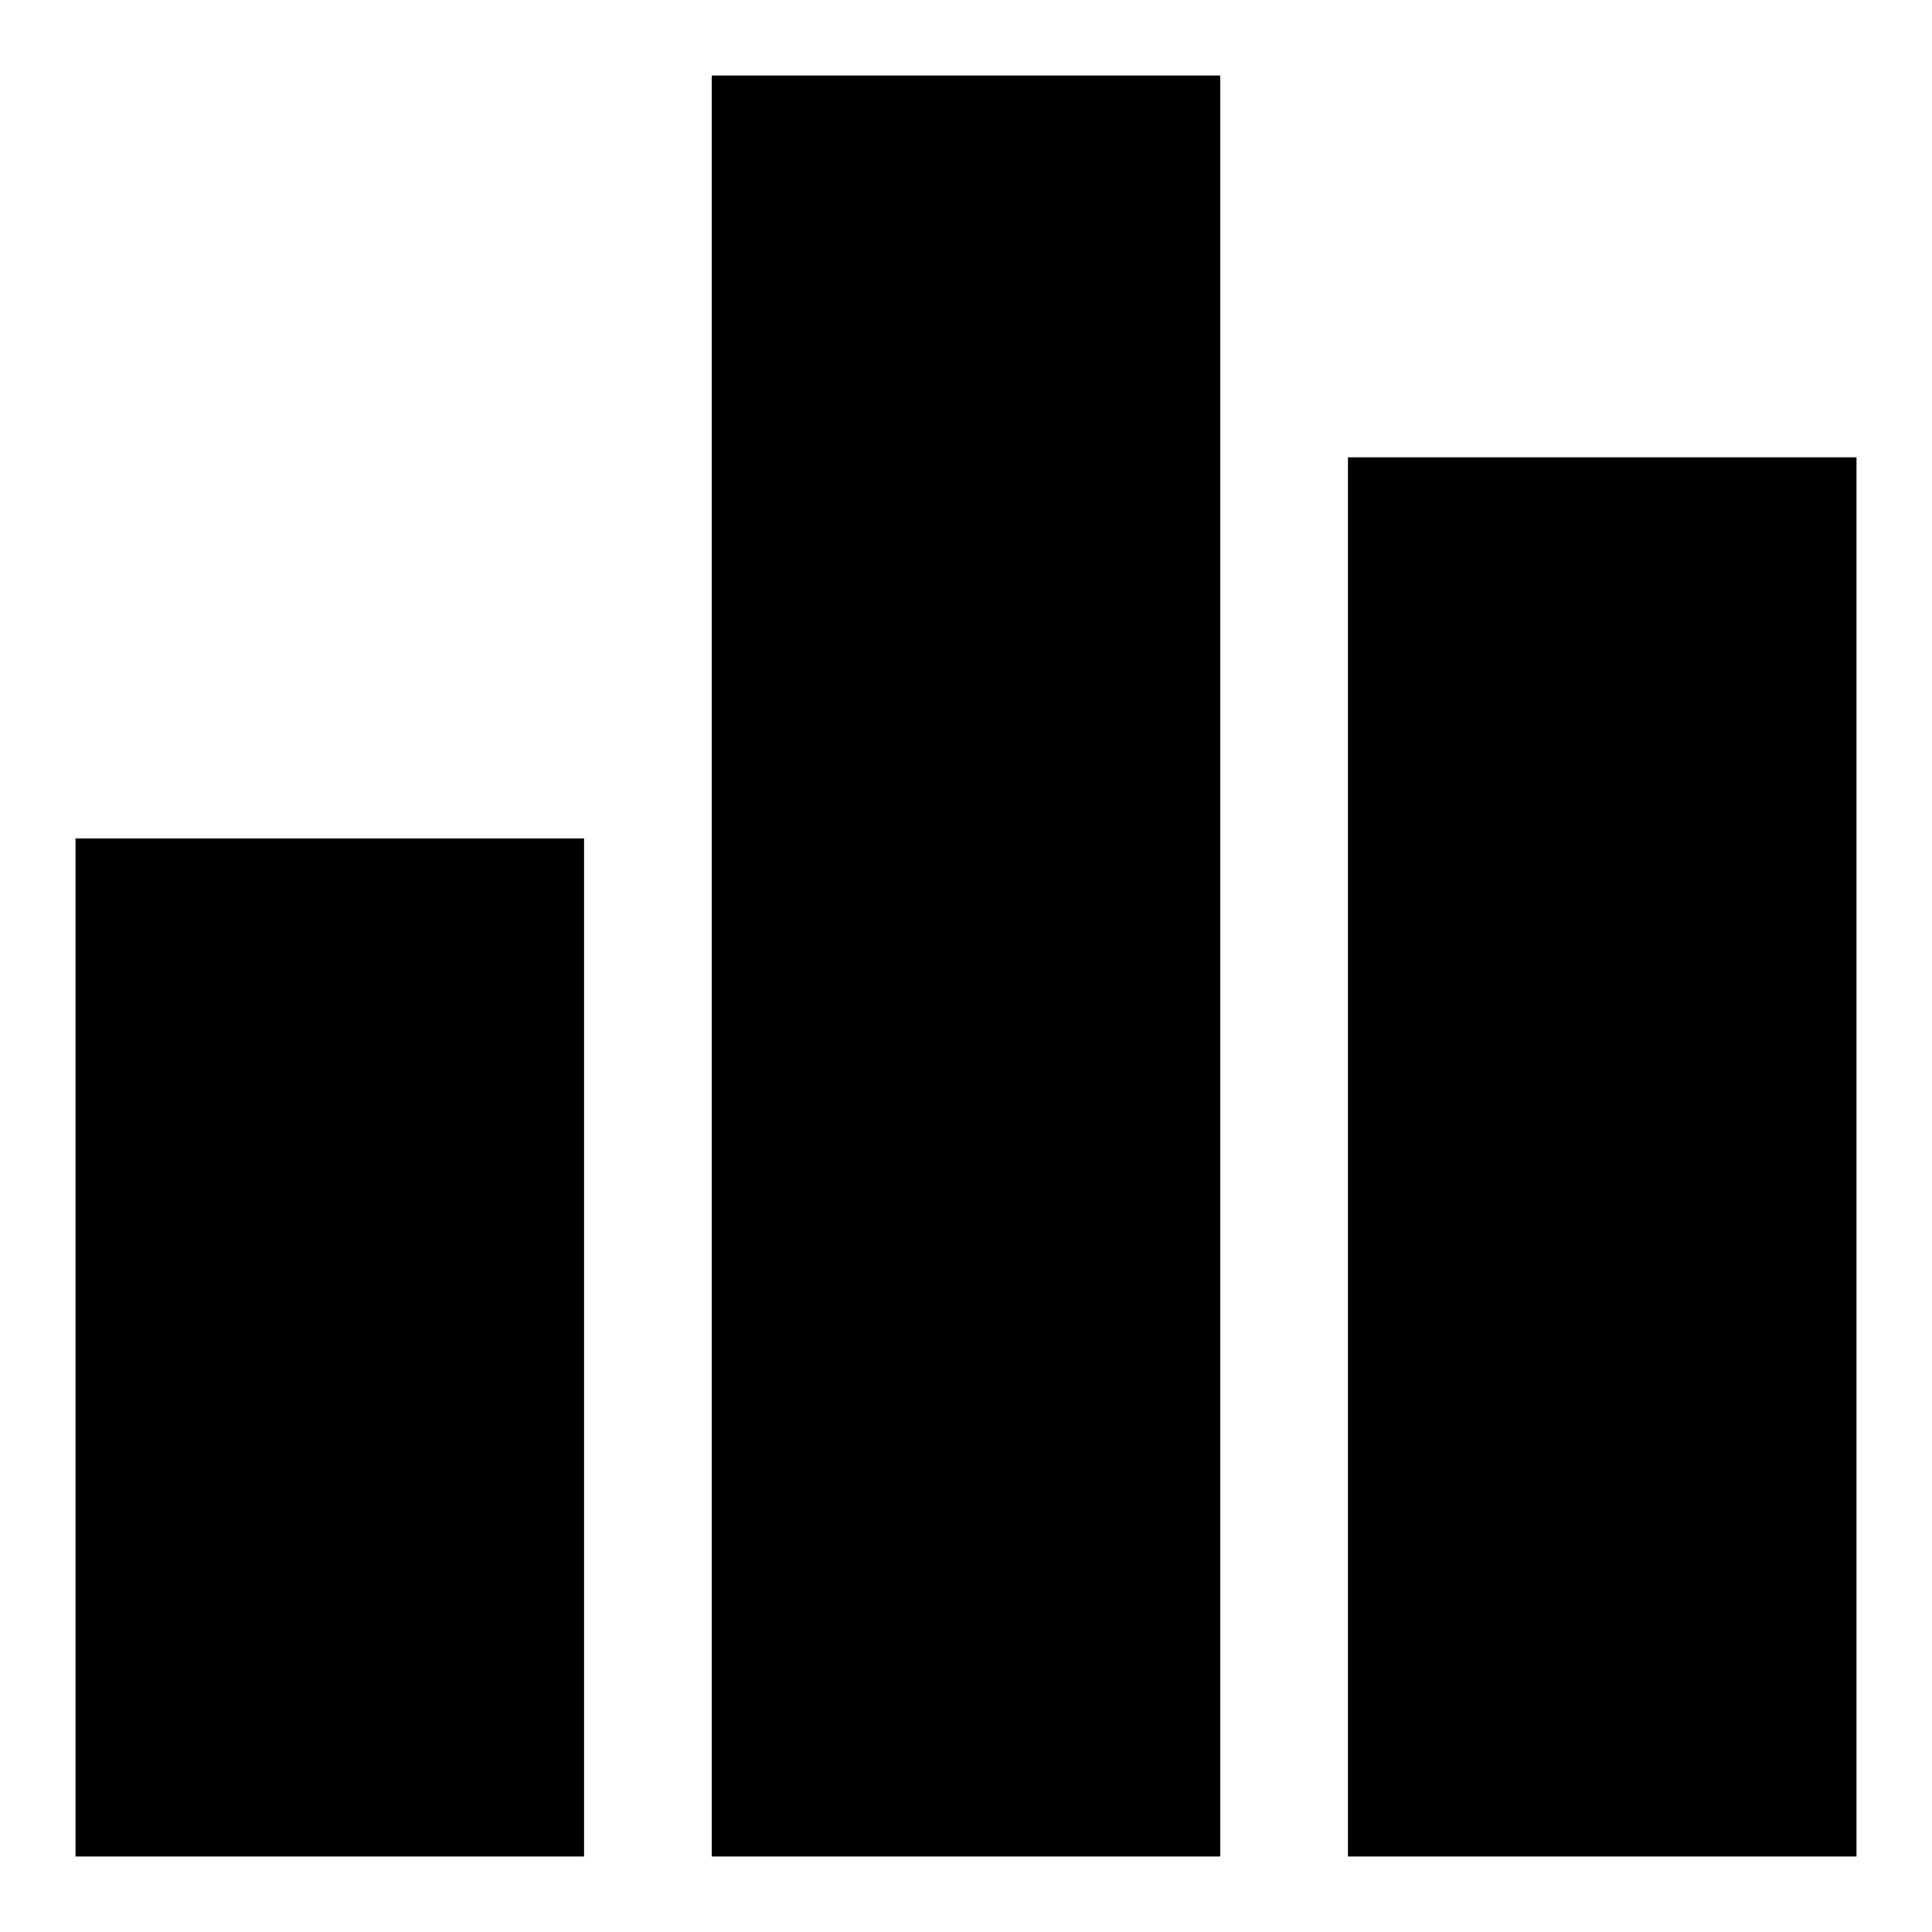
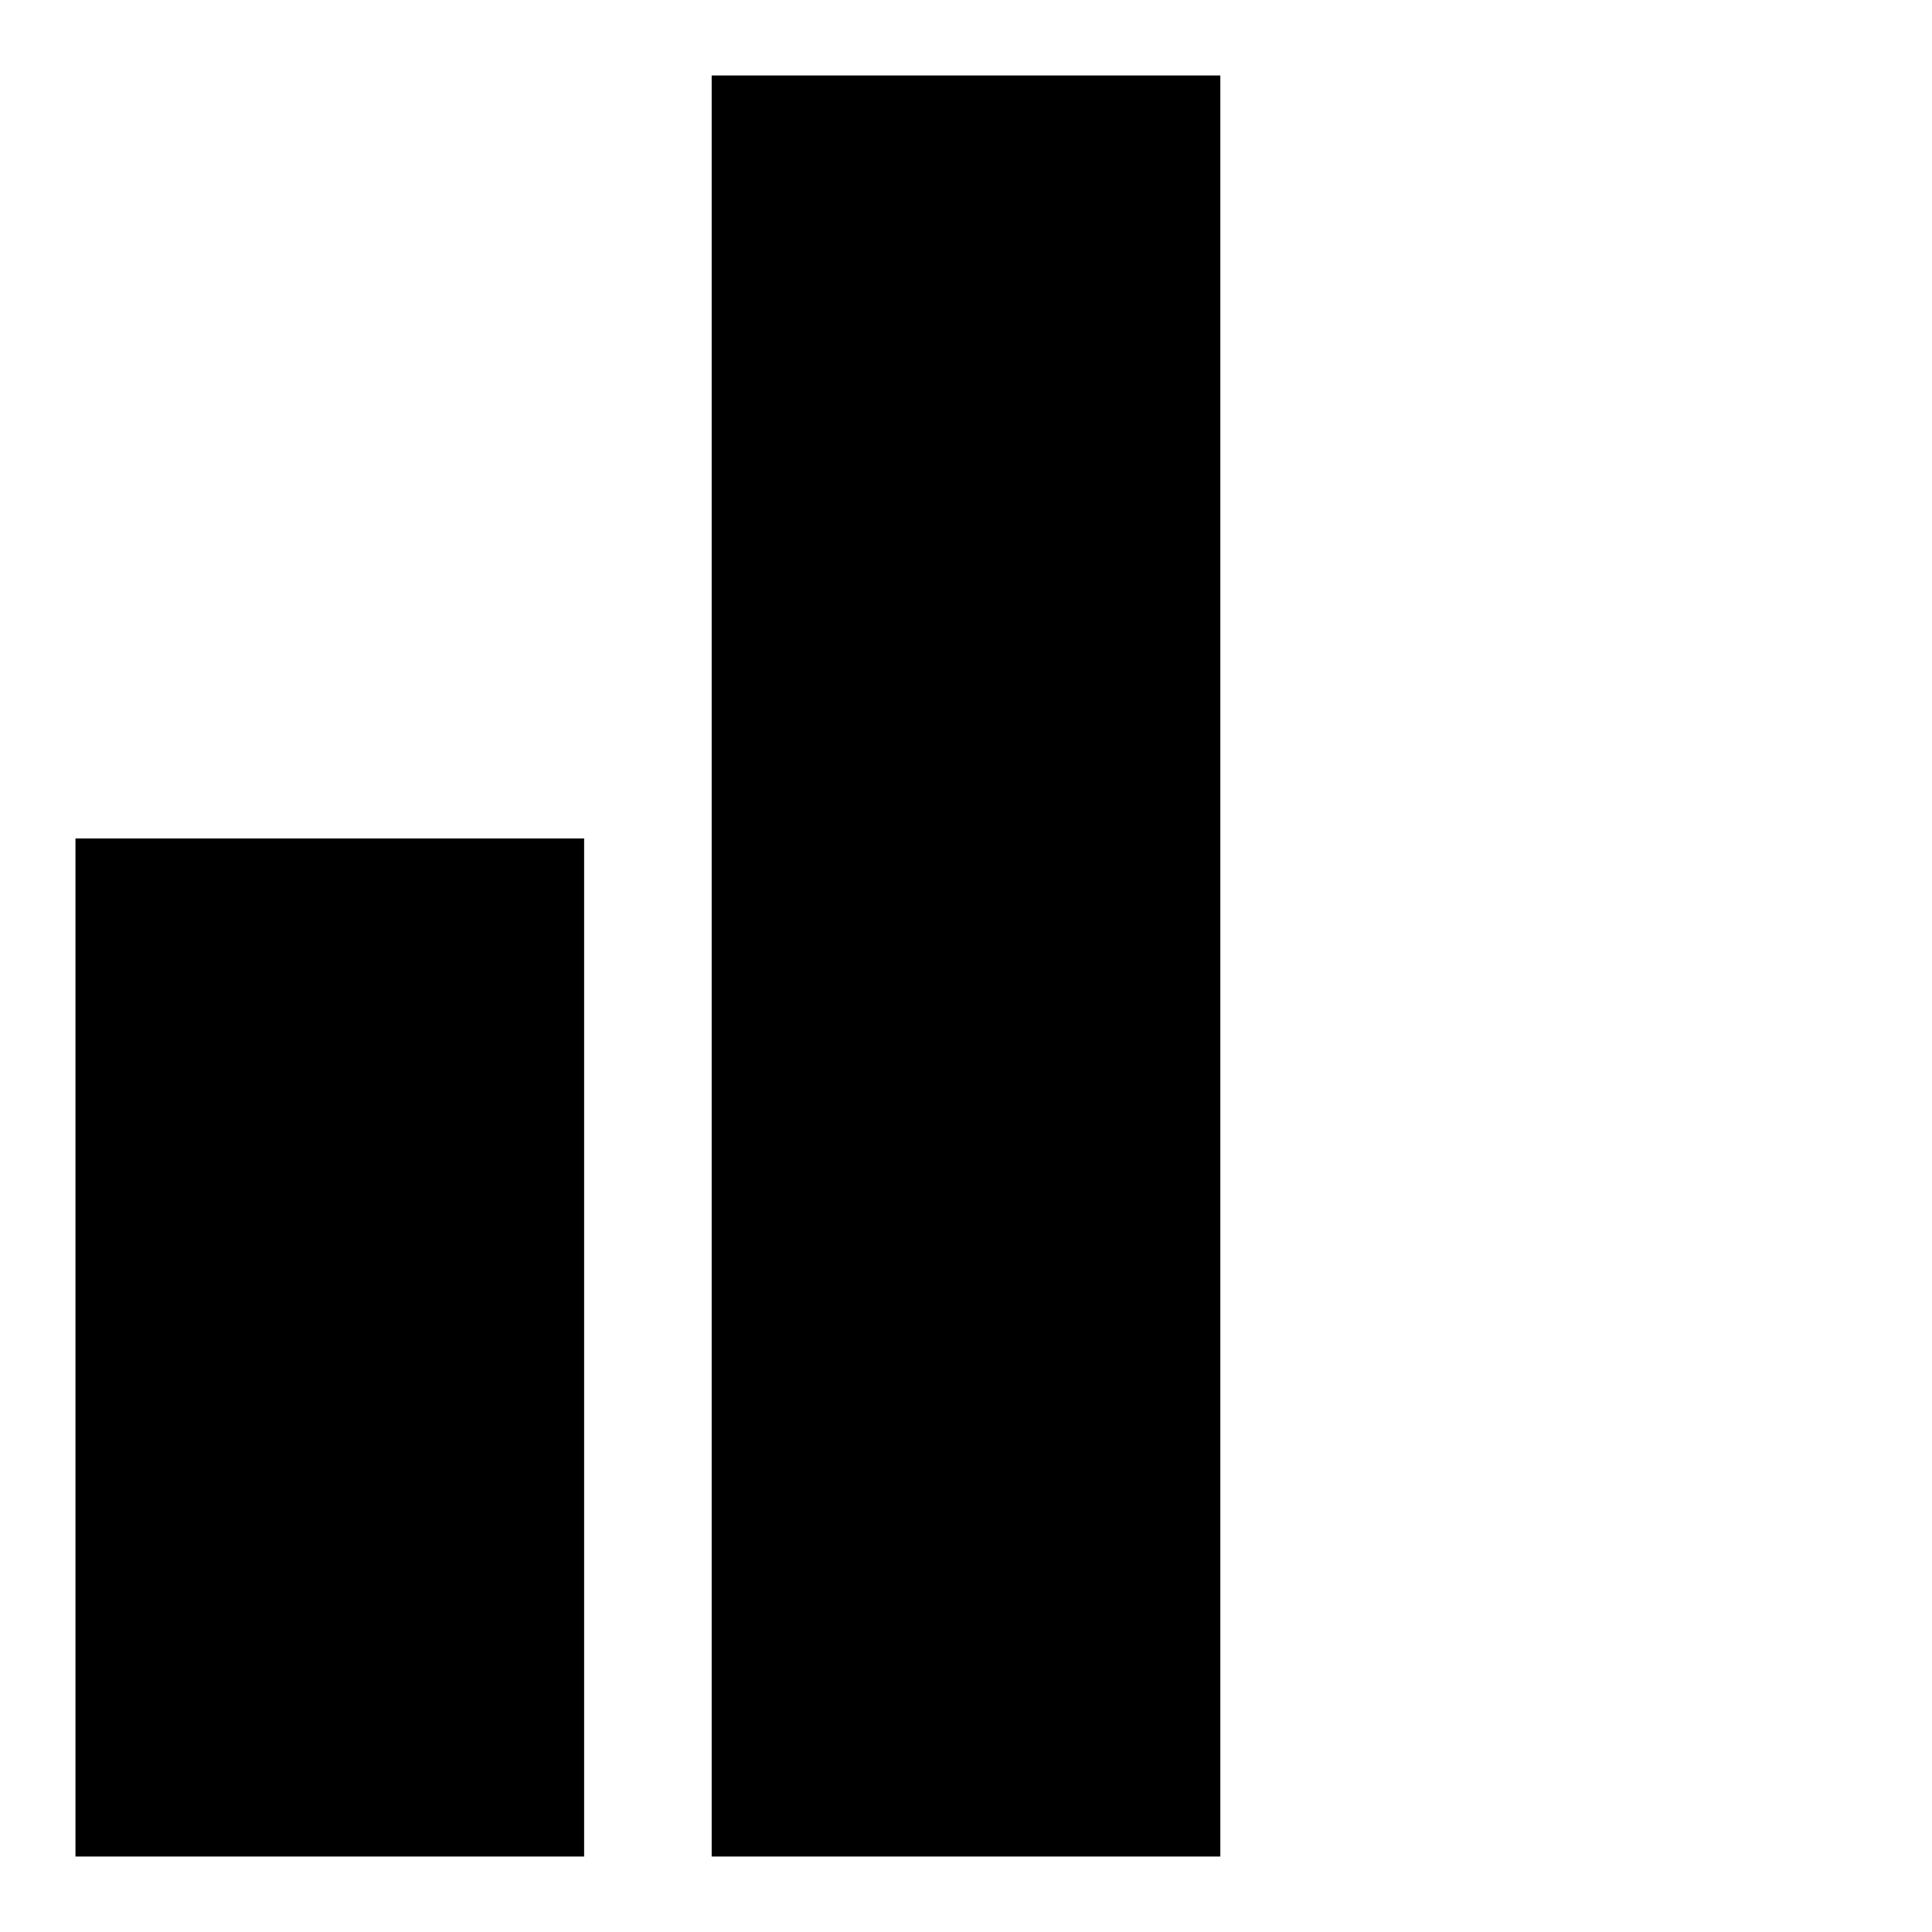
<svg xmlns="http://www.w3.org/2000/svg" version="1.1" x="0px" y="0px" viewBox="0 0 256 256" enable-background="new 0 0 256 256" xml:space="preserve">
  <g>
    <g>
-       <path fill="#000000" d="M10,111.1h67.4V246H10V111.1L10,111.1L10,111.1z M178.6,60.6H246V246h-67.4V60.6L178.6,60.6L178.6,60.6z M94.3,10h67.4v236H94.3V10L94.3,10L94.3,10z" />
+       <path fill="#000000" d="M10,111.1h67.4V246H10V111.1L10,111.1L10,111.1z M178.6,60.6H246V246V60.6L178.6,60.6L178.6,60.6z M94.3,10h67.4v236H94.3V10L94.3,10L94.3,10z" />
    </g>
  </g>
</svg>